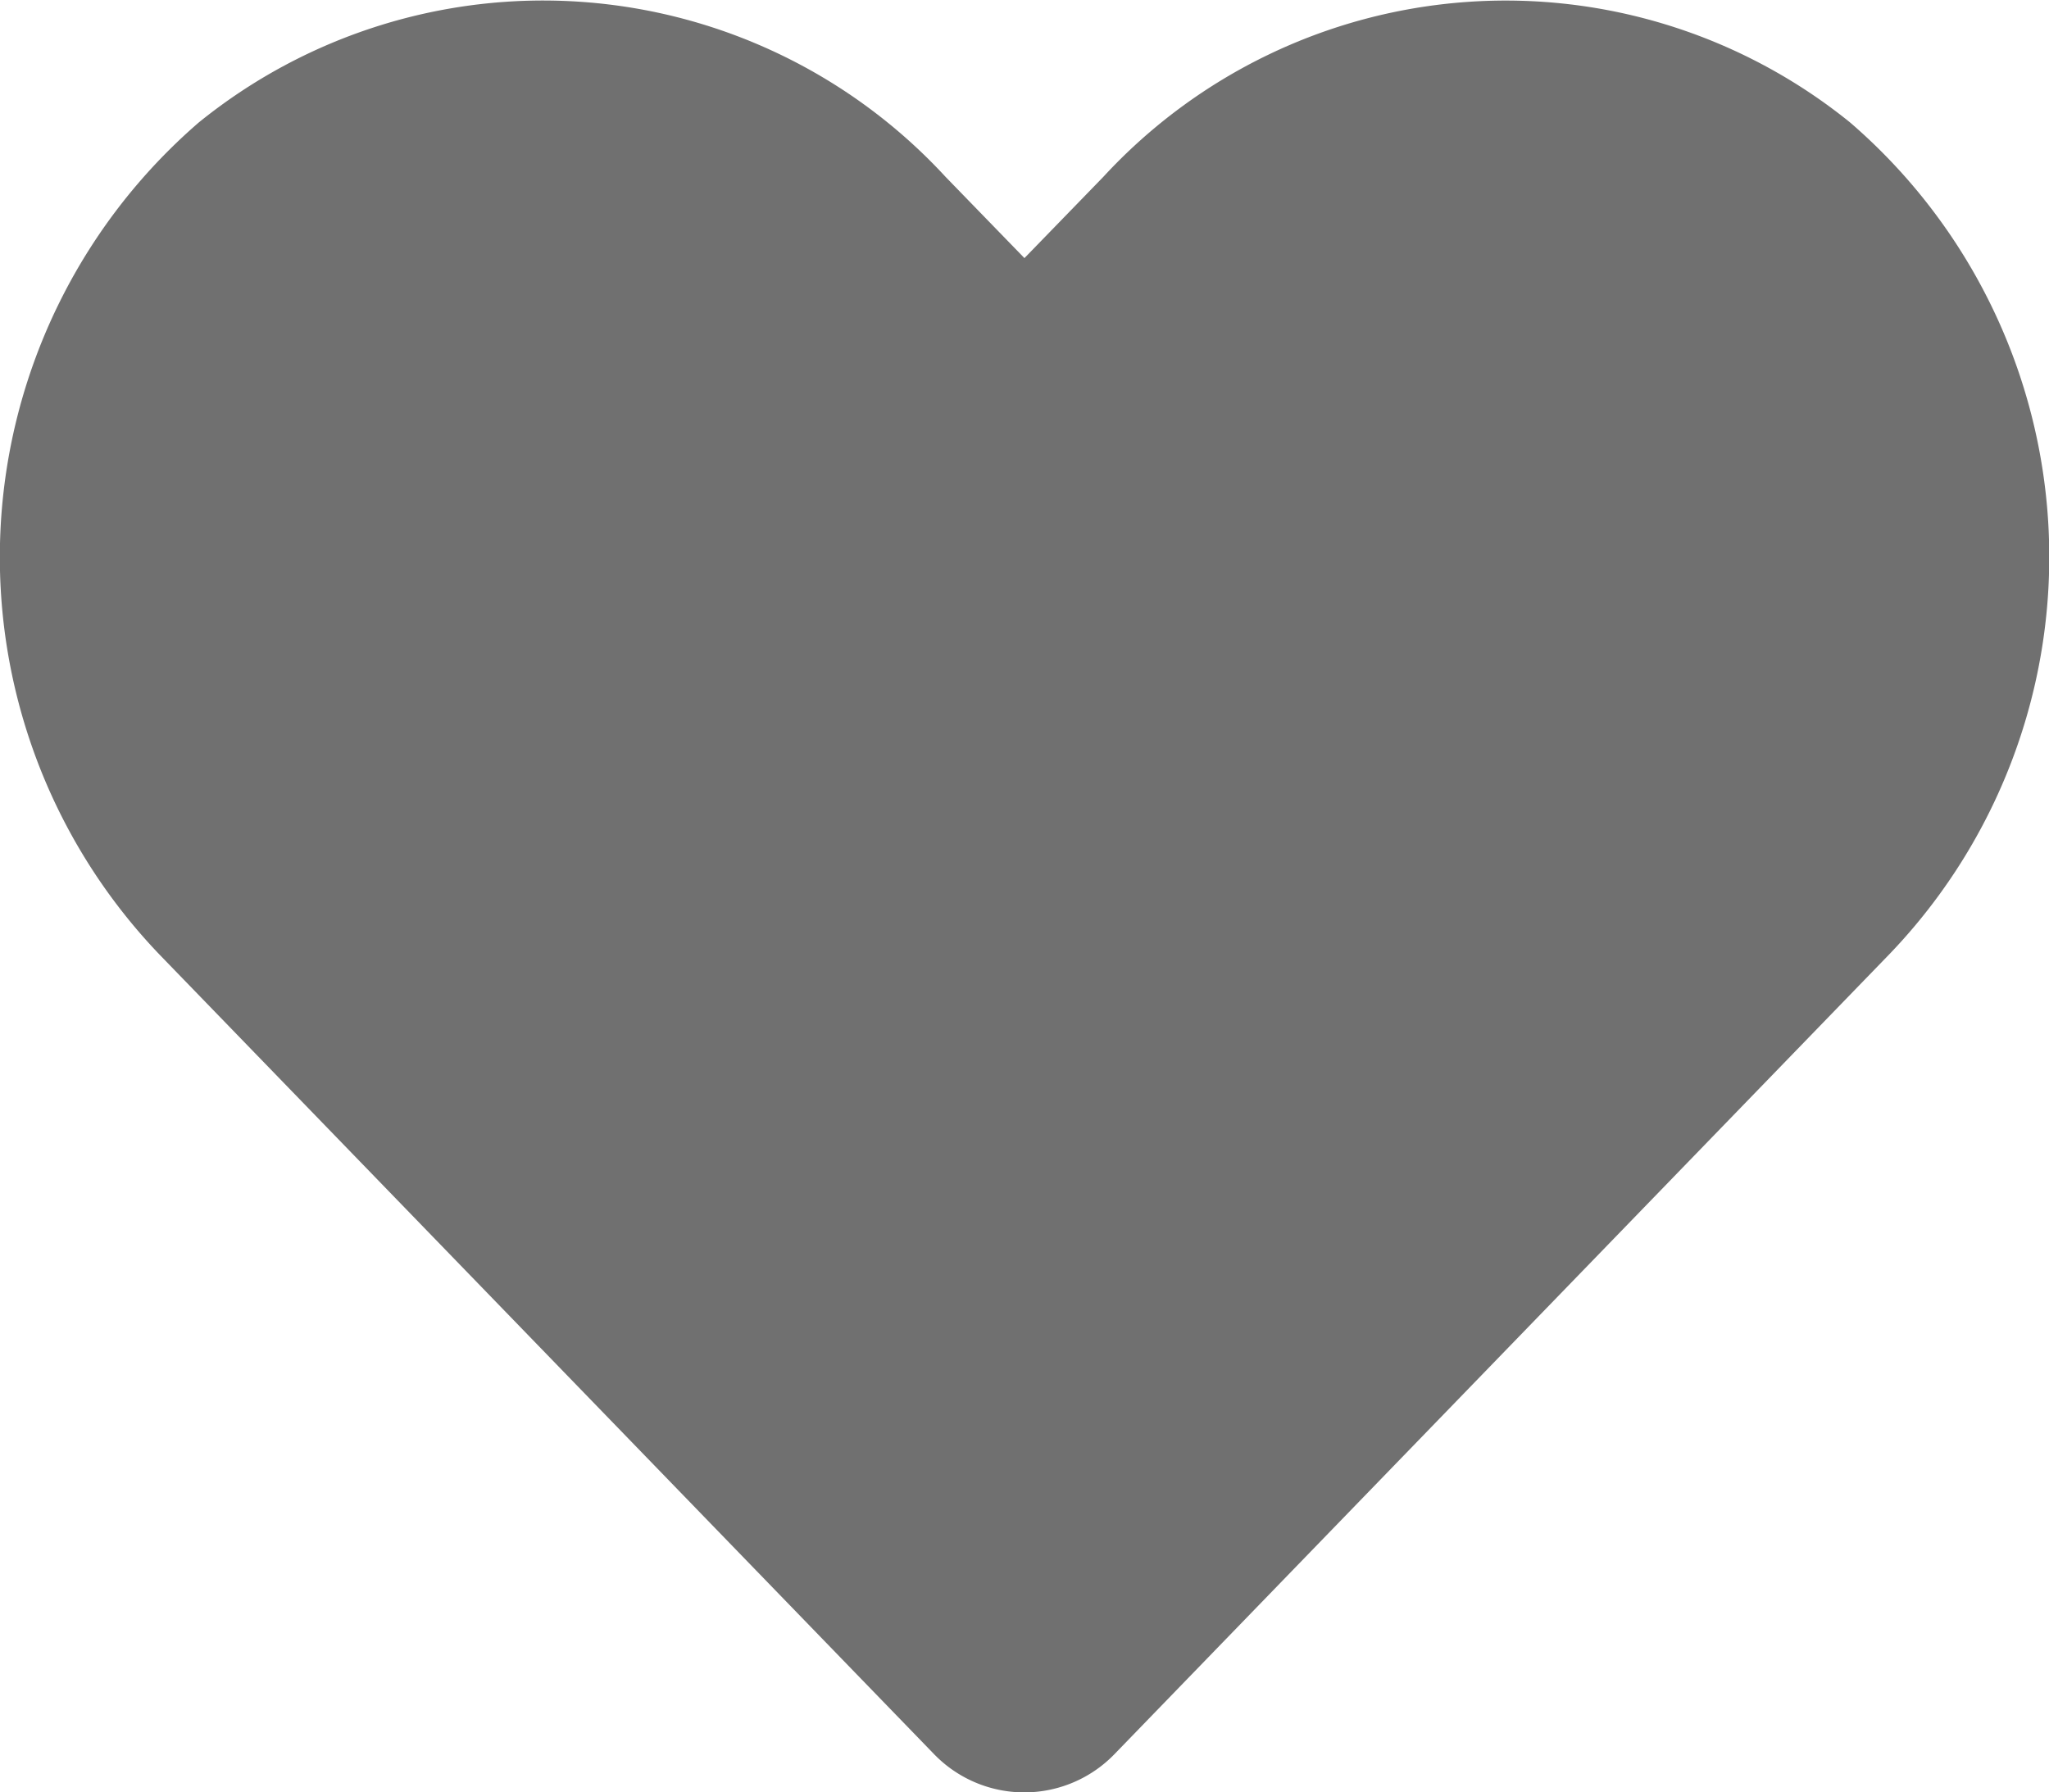
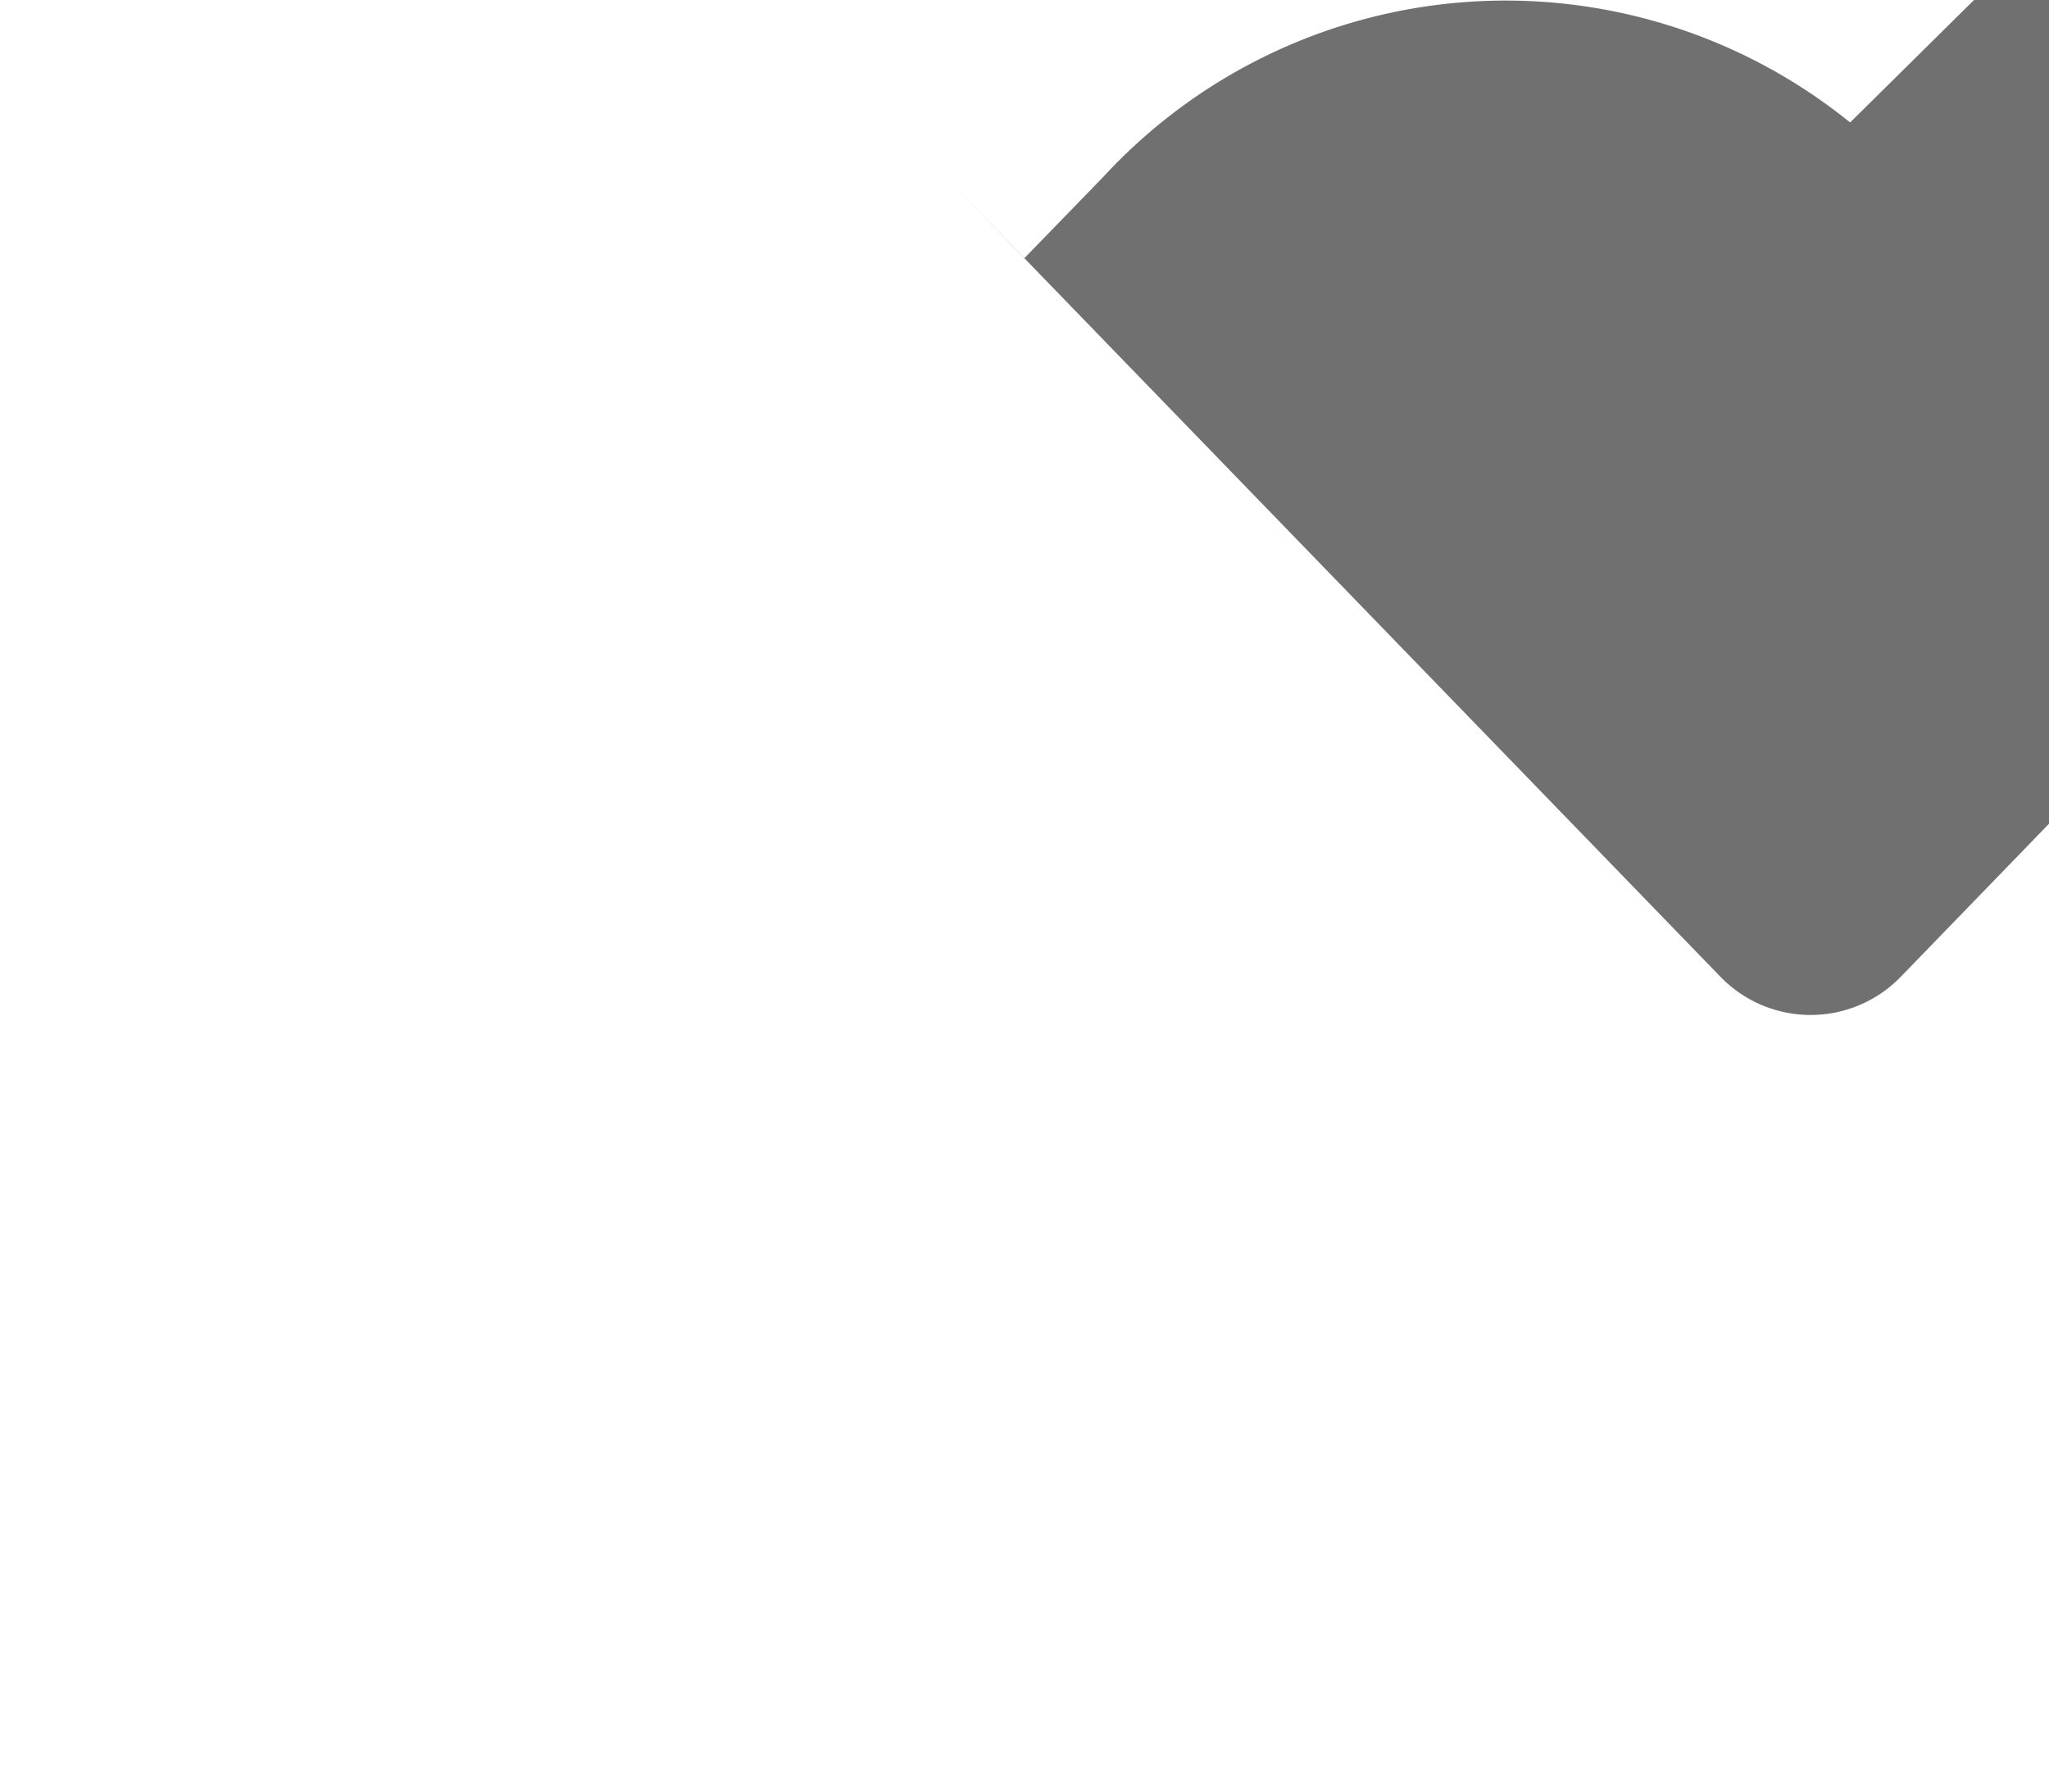
<svg xmlns="http://www.w3.org/2000/svg" width="17.143" height="15">
-   <path data-name="Icon awesome-heart" d="M15.478 3.273a4.579 4.579 0 0 0-6.248.455l-.66.68-.66-.68a4.578 4.578 0 0 0-6.248-.455 4.808 4.808 0 0 0-.331 6.961l6.479 6.69a1.05 1.05 0 0 0 1.517 0l6.479-6.69a4.8 4.8 0 0 0-.328-6.961z" transform="translate(.001 -2.248)" style="fill:#707070" />
+   <path data-name="Icon awesome-heart" d="M15.478 3.273a4.579 4.579 0 0 0-6.248.455l-.66.68-.66-.68l6.479 6.69a1.05 1.05 0 0 0 1.517 0l6.479-6.69a4.8 4.8 0 0 0-.328-6.961z" transform="translate(.001 -2.248)" style="fill:#707070" />
</svg>